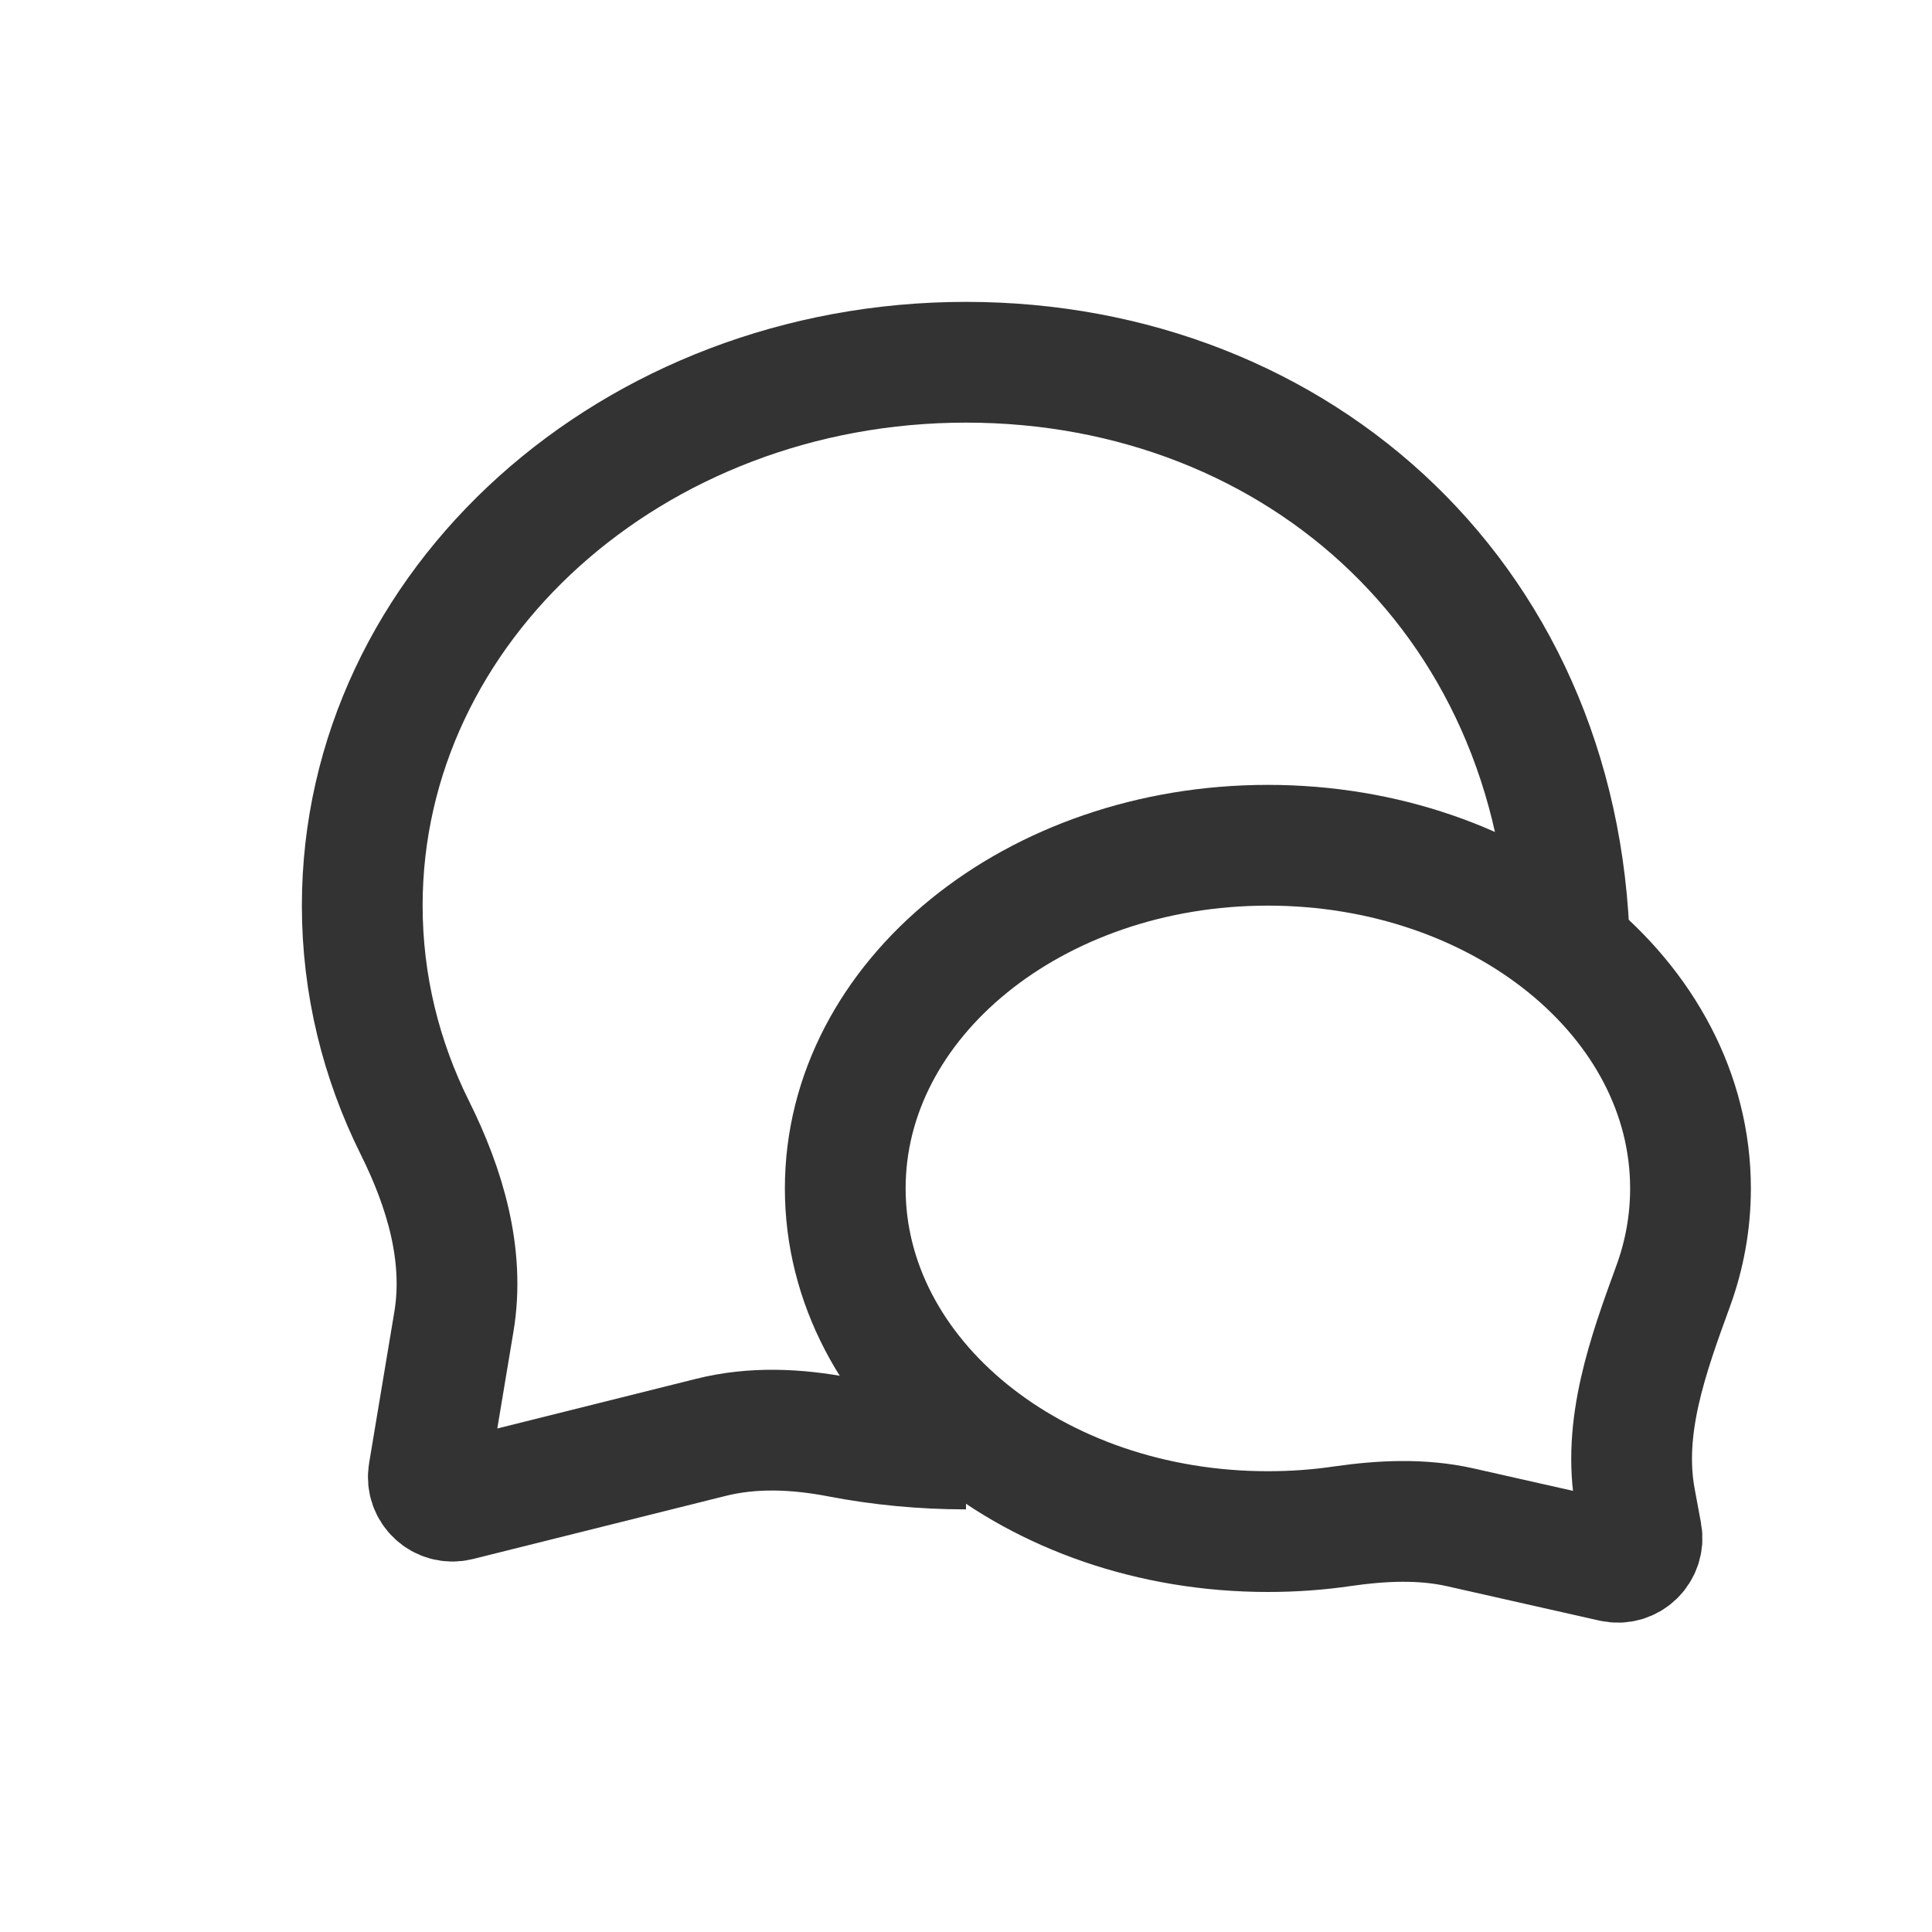
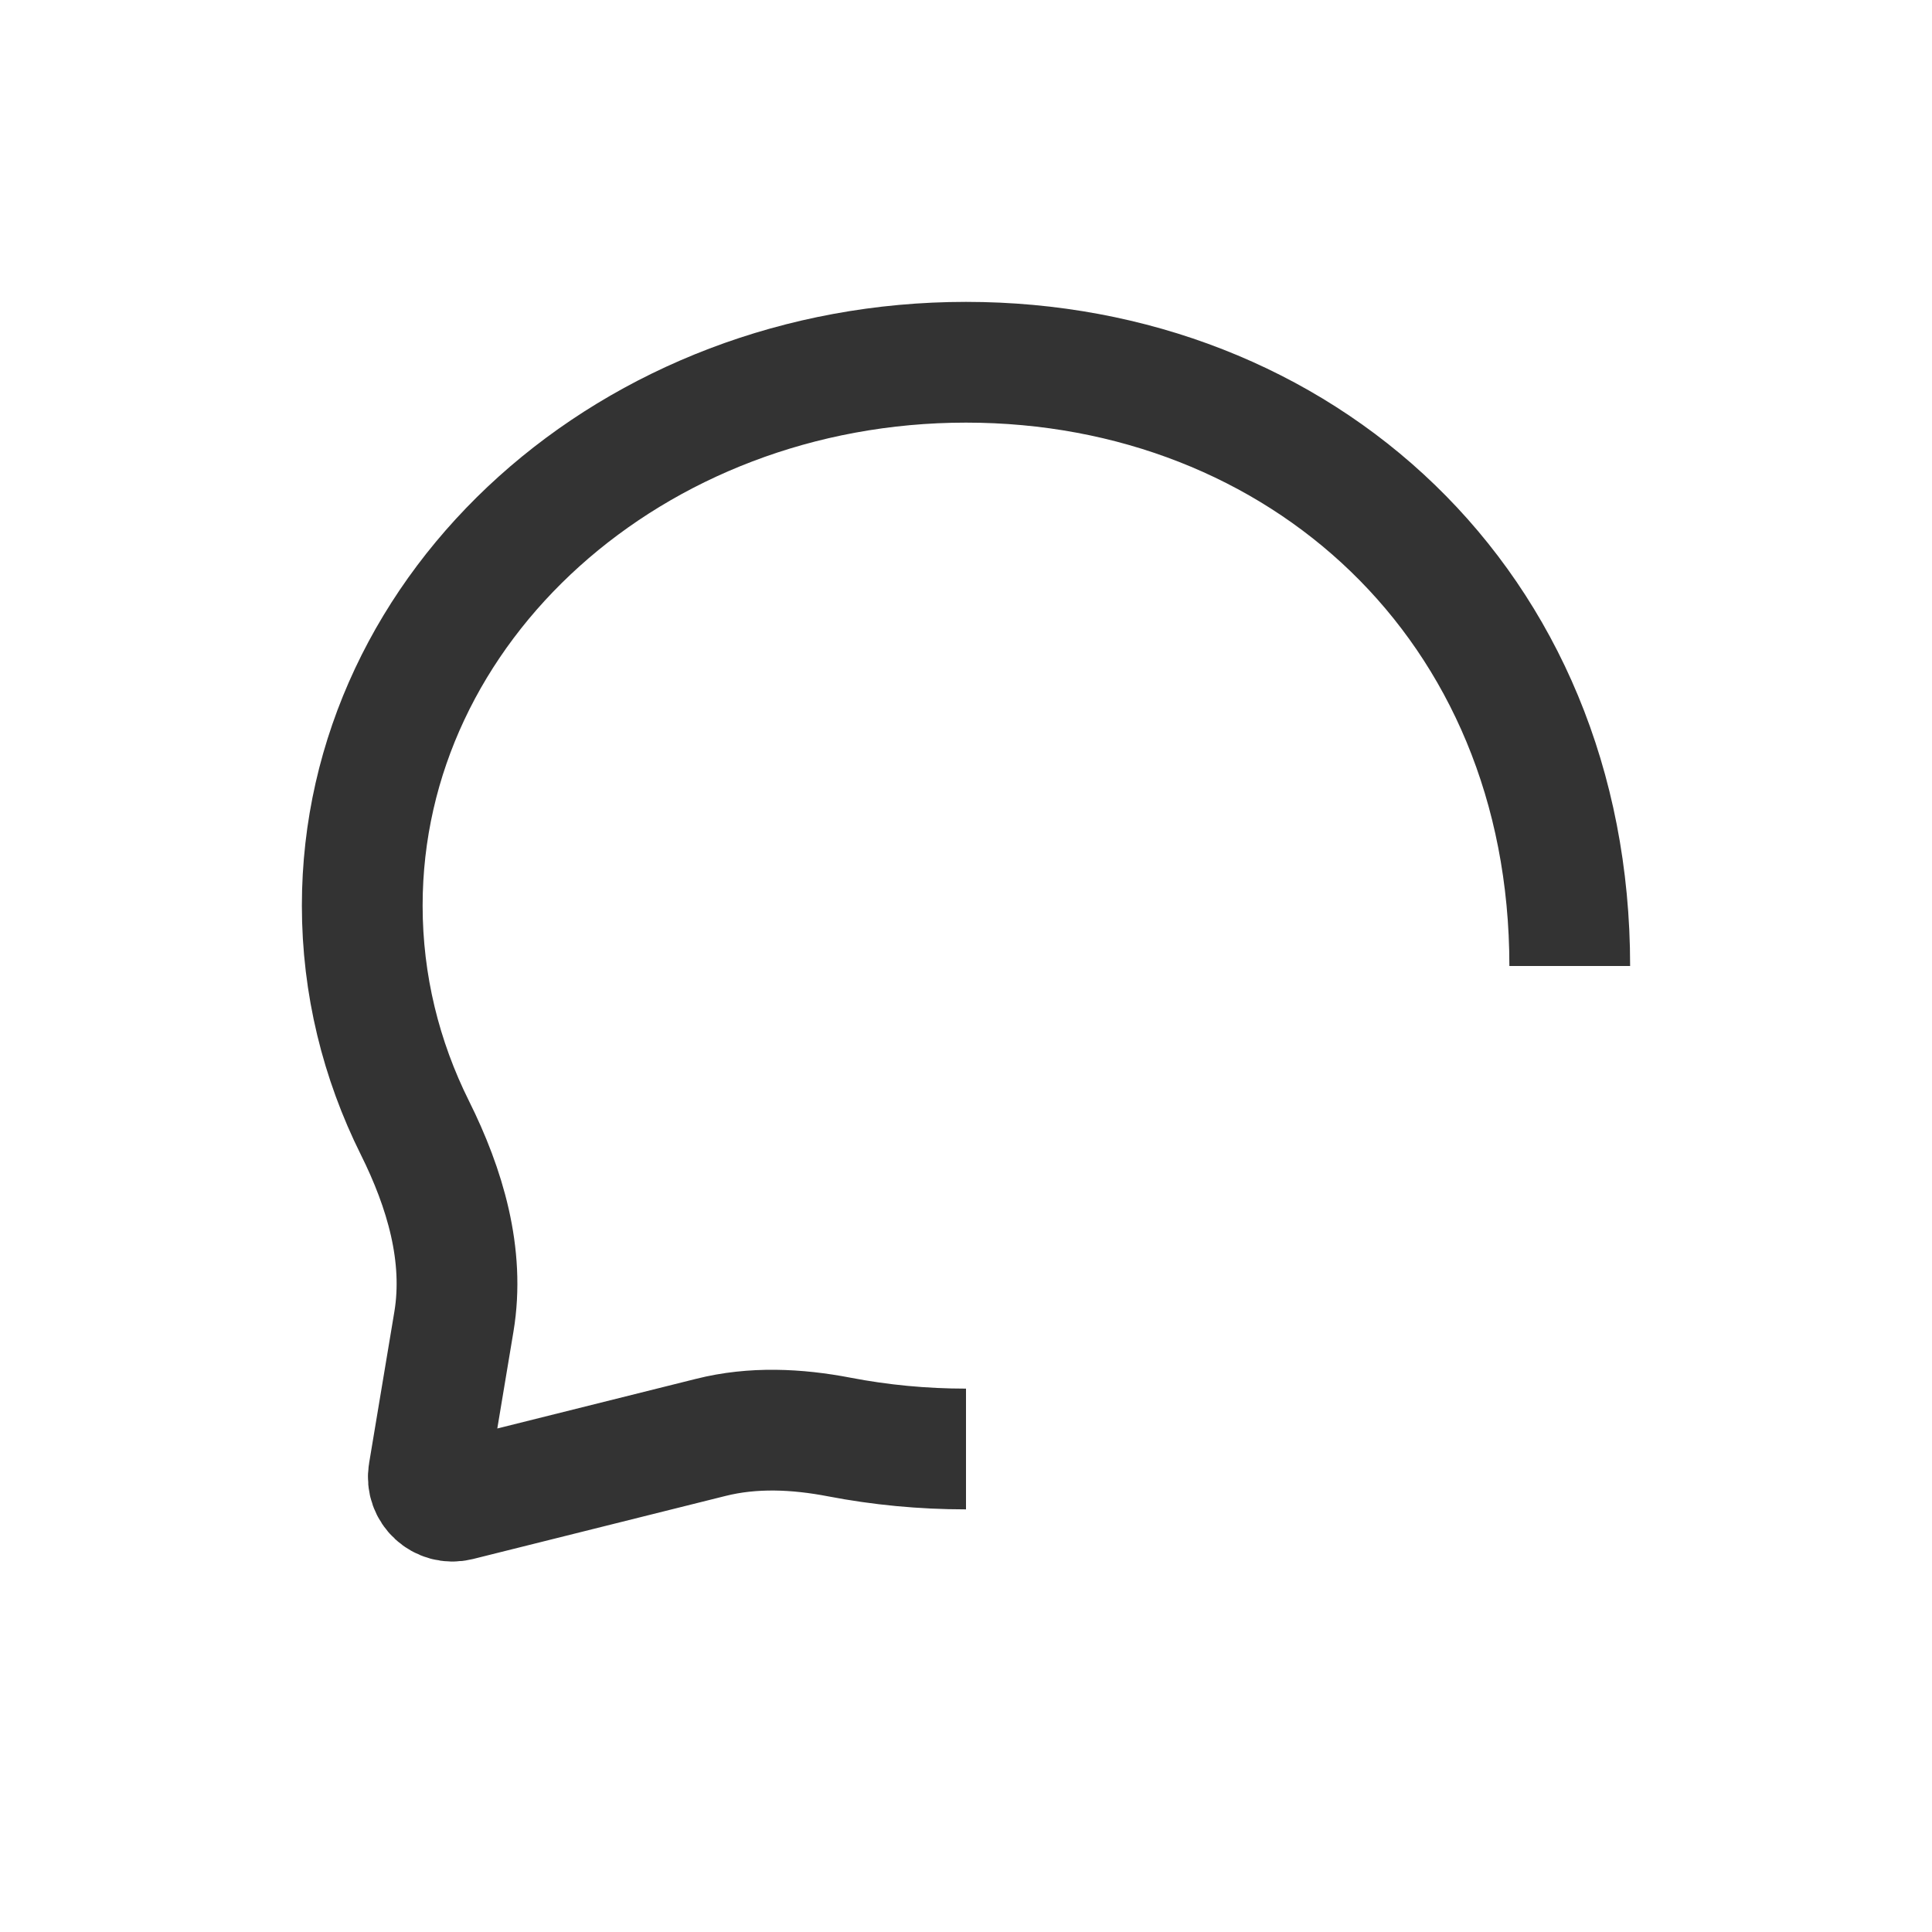
<svg xmlns="http://www.w3.org/2000/svg" width="16" height="16" viewBox="0 0 16 16" fill="none">
  <path d="M13 8C13 5 10.761 3 8 3C5.239 3 3 5.015 3 7.5C3 8.155 3.156 8.778 3.436 9.34C3.685 9.84 3.851 10.394 3.759 10.946L3.55 12.199C3.526 12.341 3.656 12.461 3.796 12.426L5.886 11.904C6.235 11.816 6.599 11.833 6.952 11.901C7.29 11.966 7.641 12 8 12" stroke="#333333" />
-   <path d="M13.542 12.416C13.432 11.819 13.648 11.222 13.856 10.652C13.95 10.395 14 10.123 14 9.842C14 8.272 12.433 7 10.5 7C8.567 7 7 8.272 7 9.842C7 11.412 8.567 12.684 10.5 12.684C10.712 12.684 10.92 12.669 11.122 12.639C11.444 12.593 11.773 12.577 12.091 12.648L13.354 12.933C13.494 12.965 13.621 12.843 13.595 12.702L13.542 12.416Z" stroke="#333333" />
</svg>